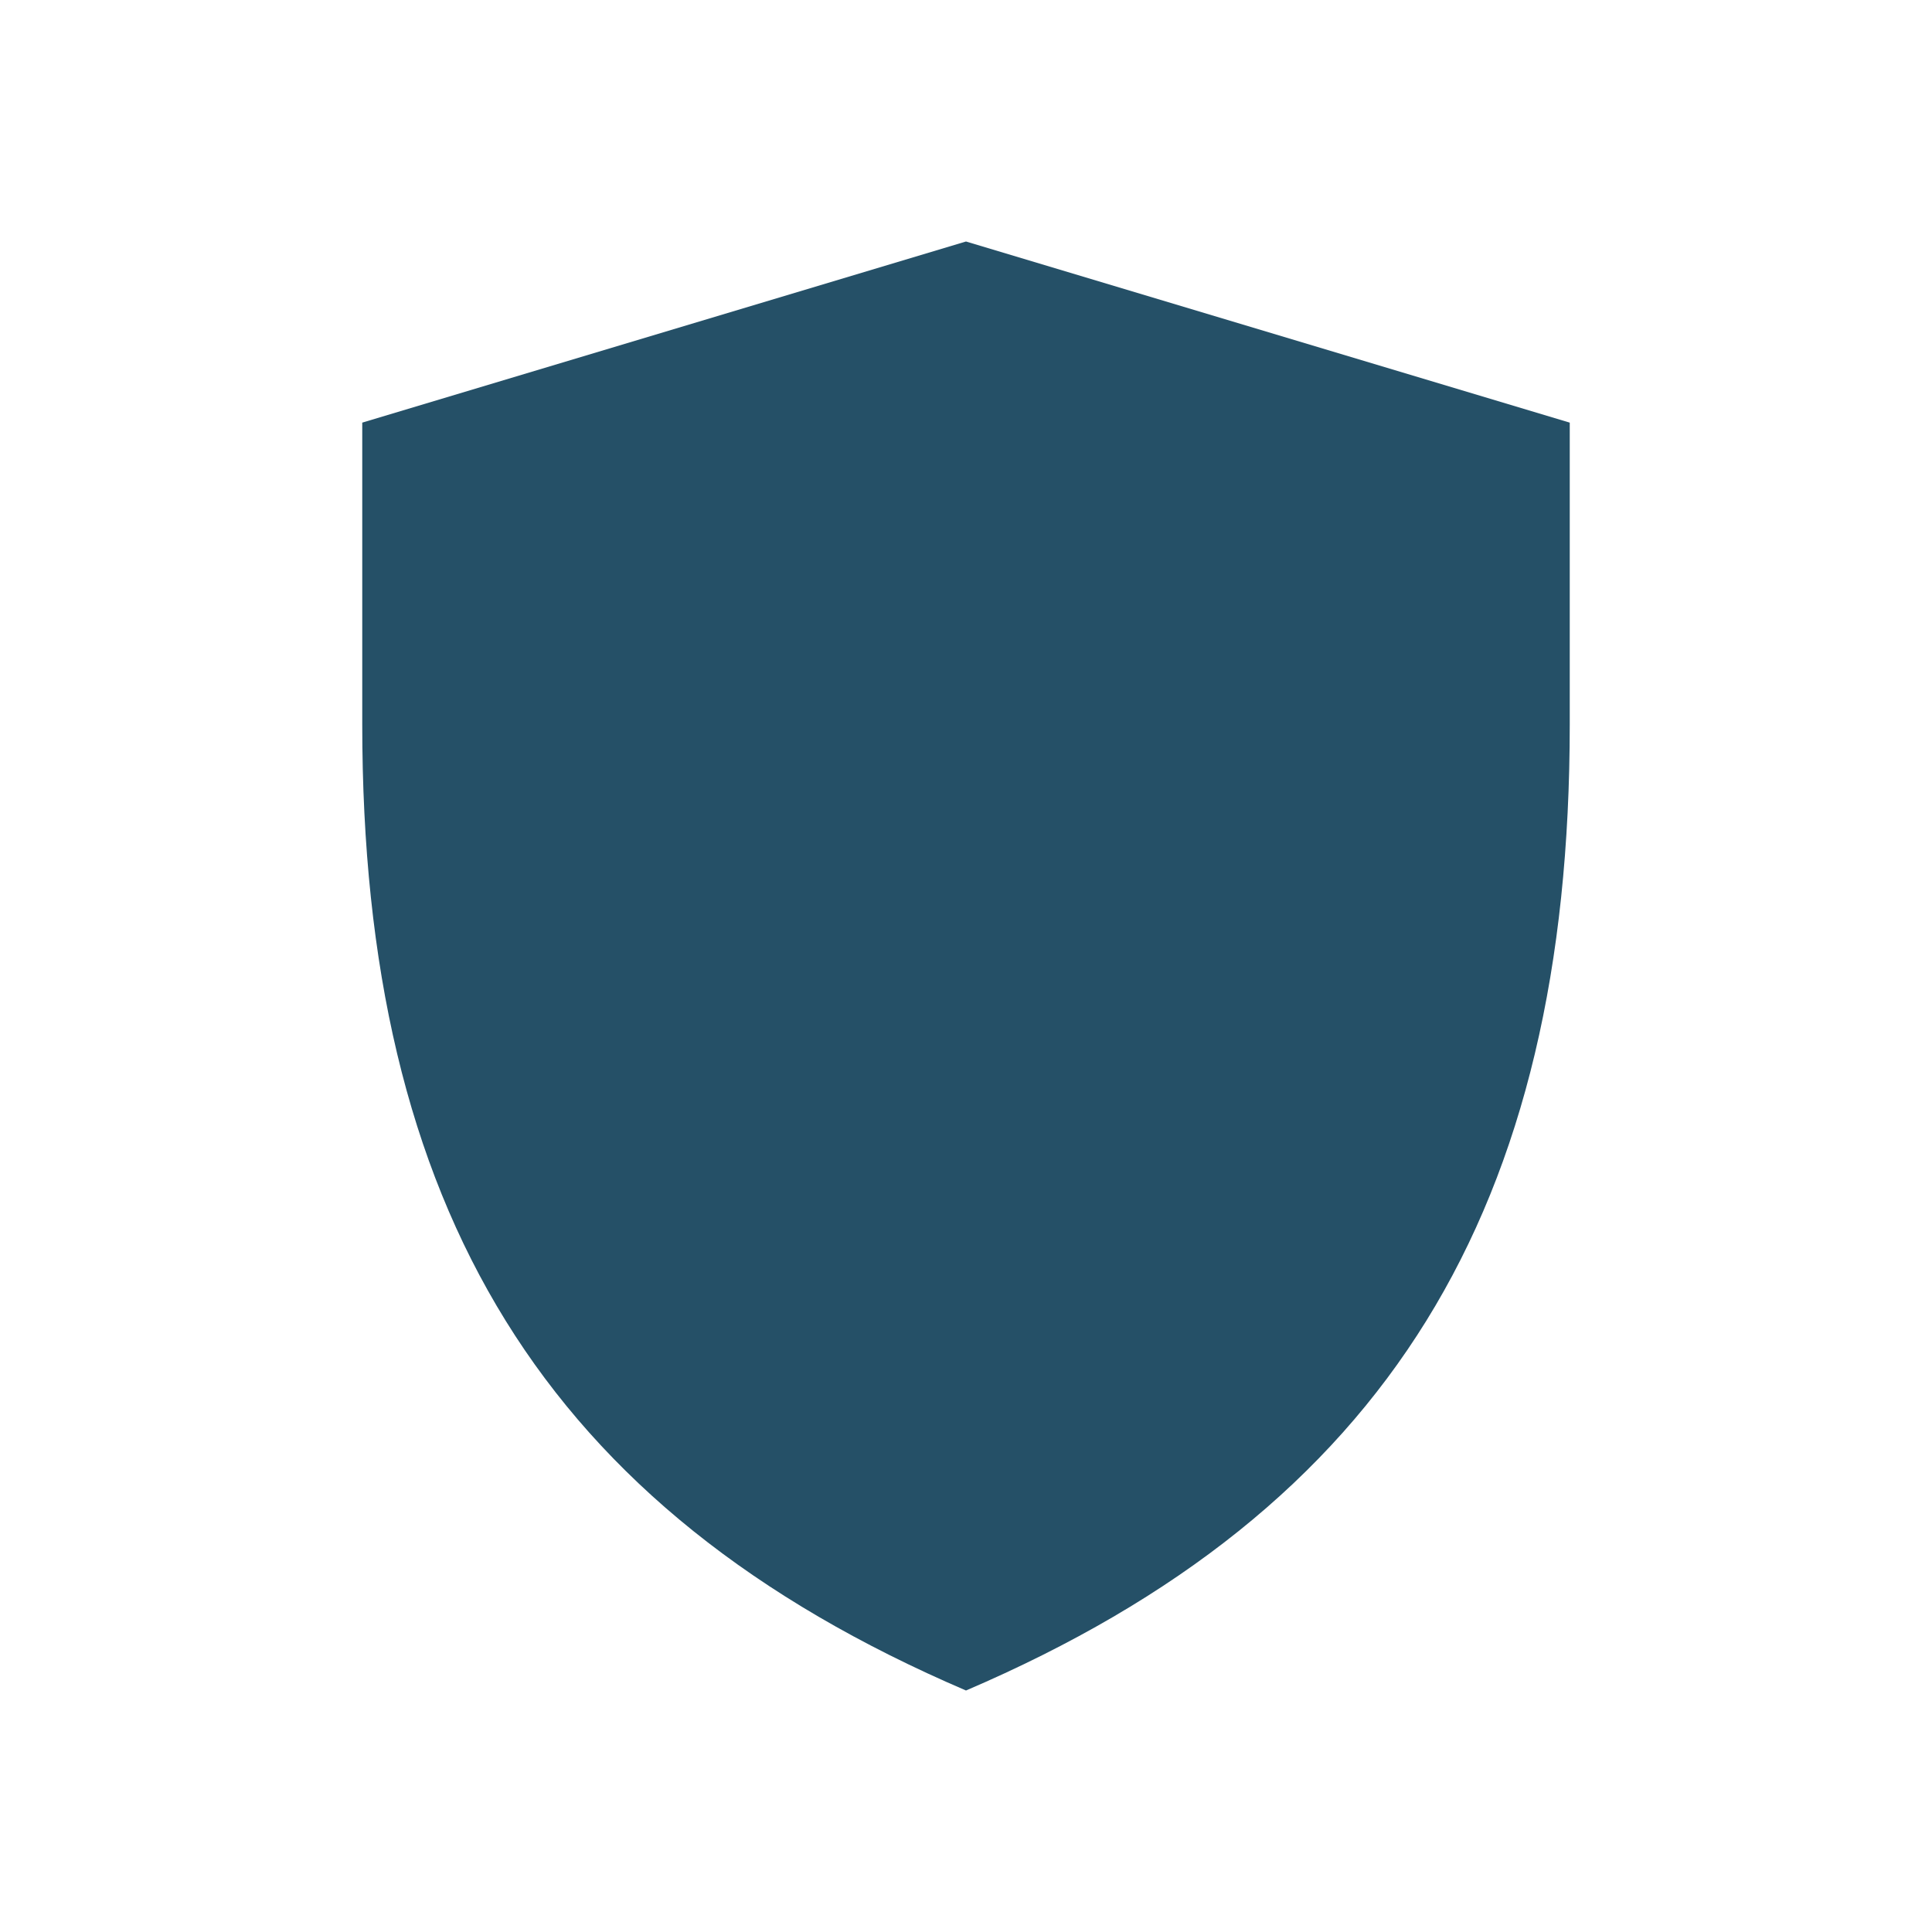
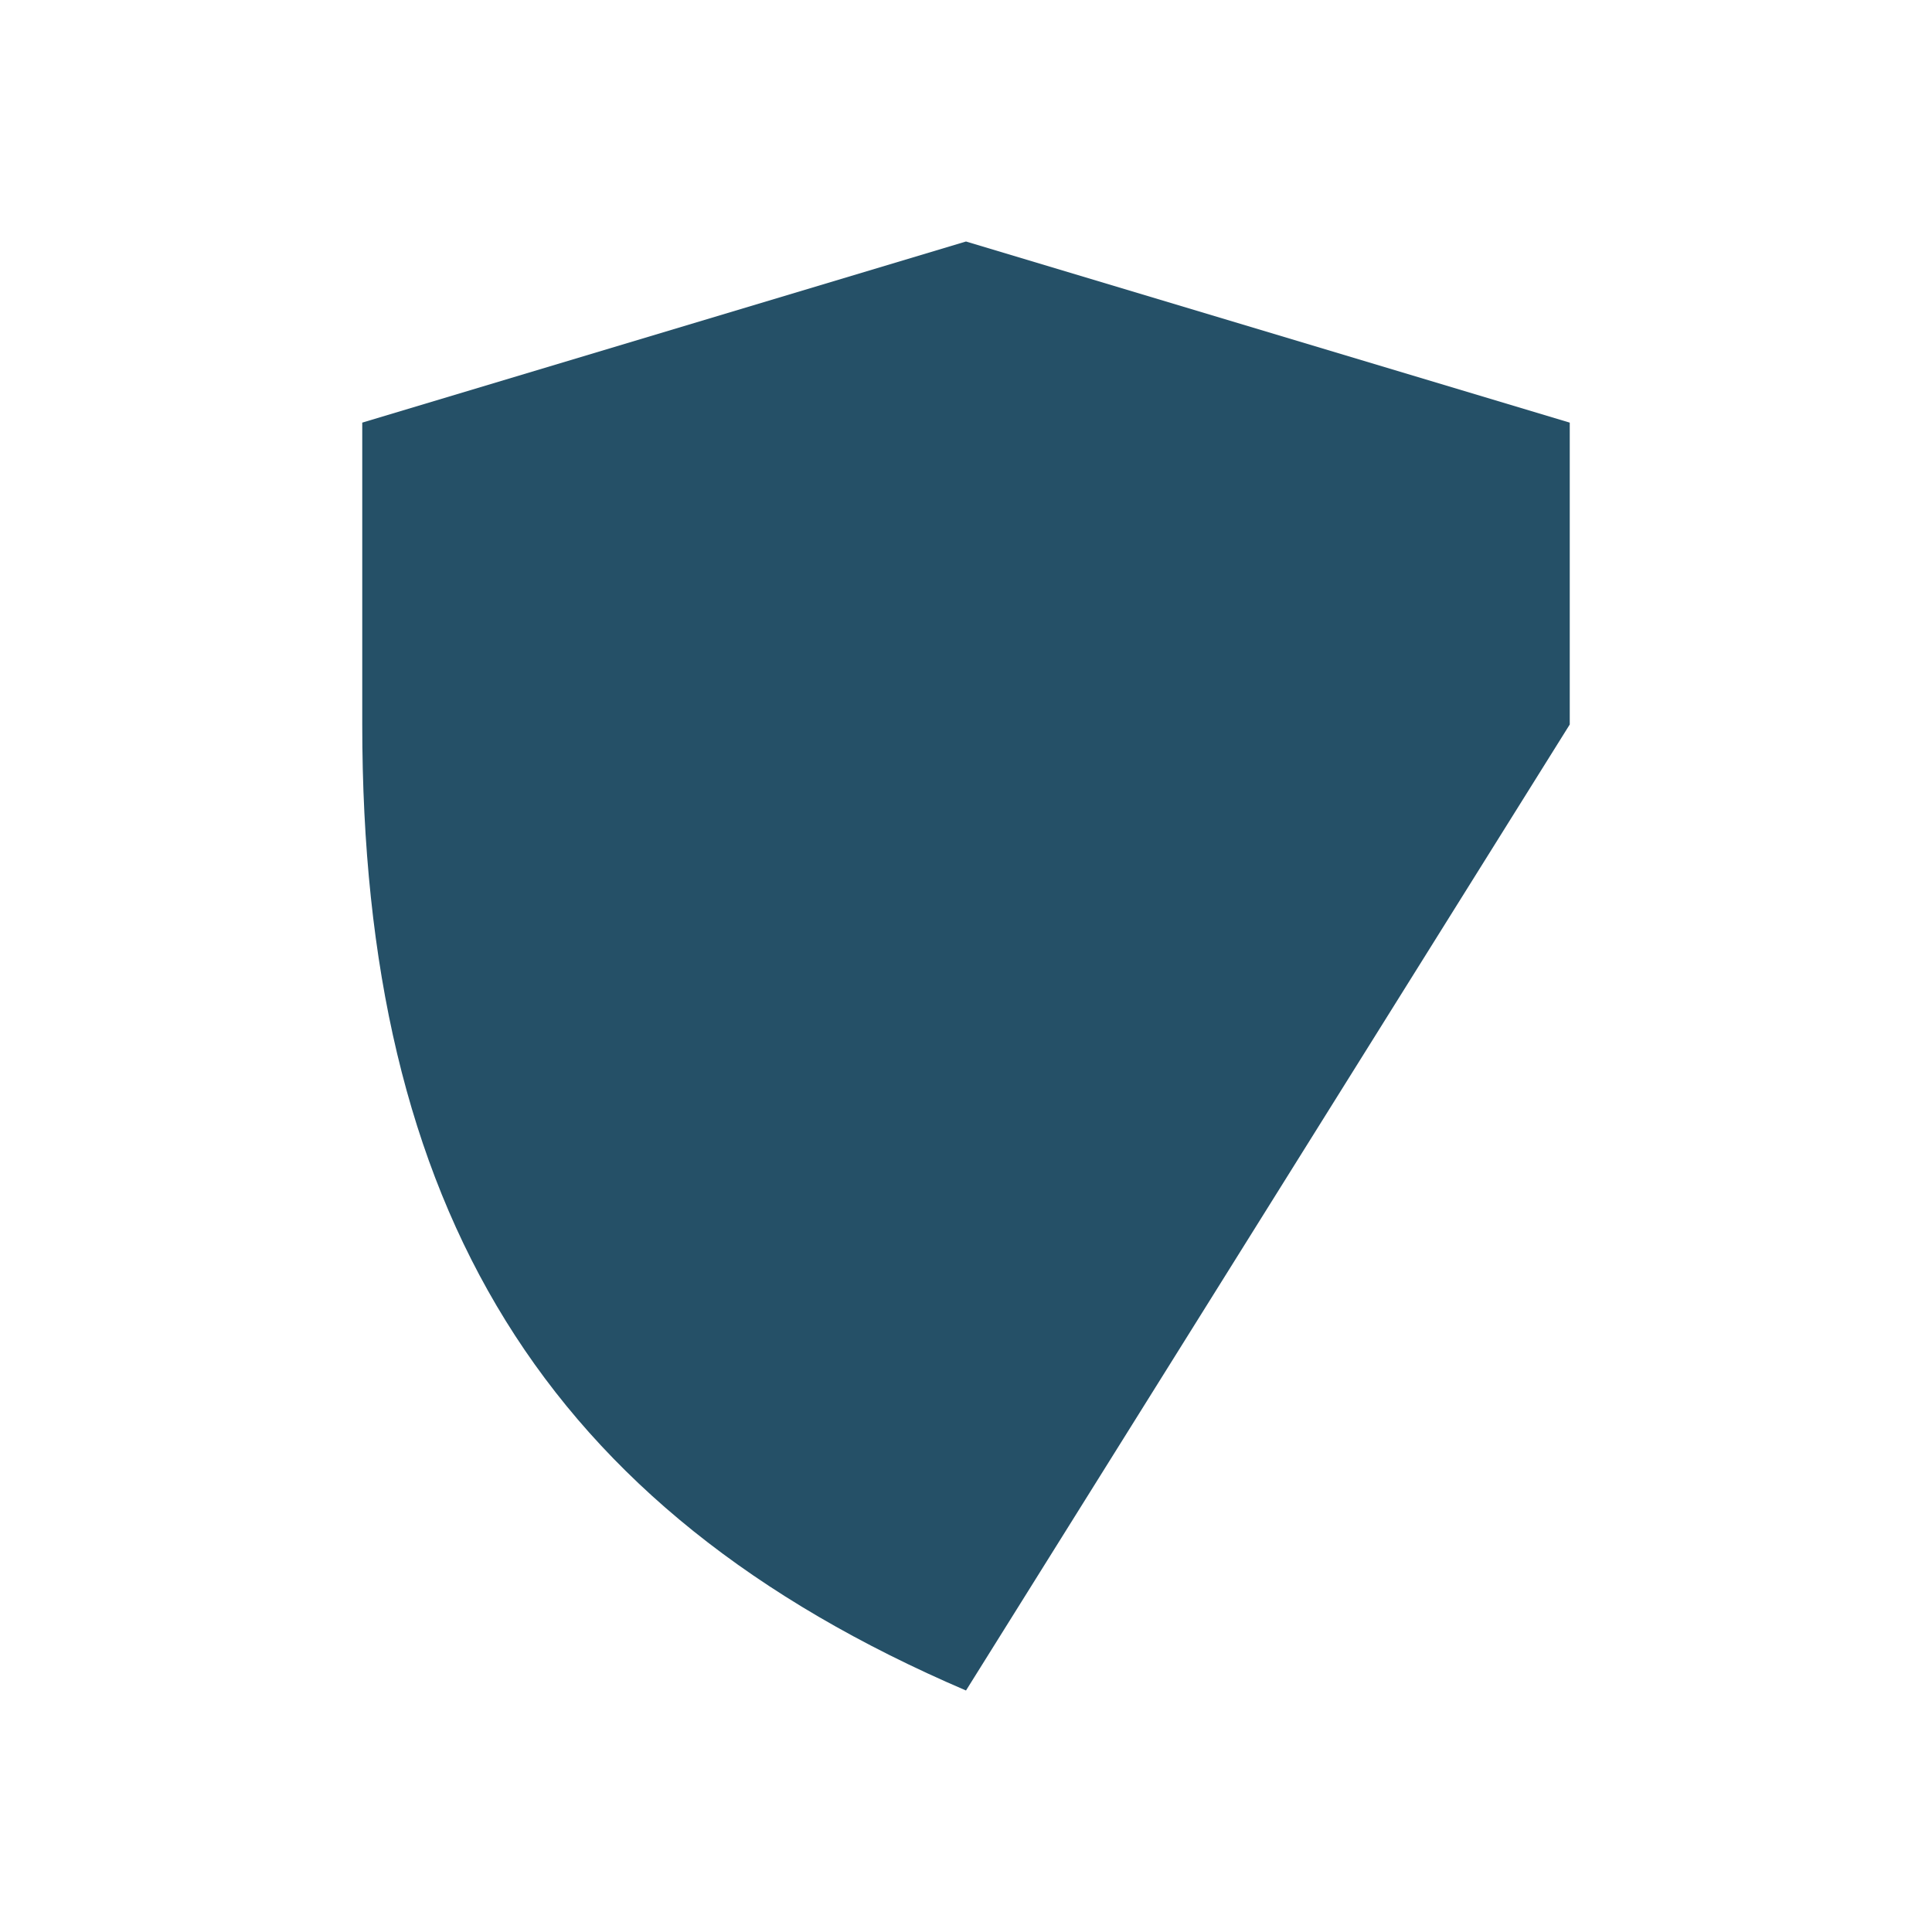
<svg xmlns="http://www.w3.org/2000/svg" width="32" height="32" viewBox="0 0 32 32">
-   <path fill="#255067" d="M16 28c-7-3-10-8-10-16V7l10-3 10 3v5c0 8-3 13-10 16z" fill-rule="evenodd" />
+   <path fill="#255067" d="M16 28c-7-3-10-8-10-16V7l10-3 10 3v5z" fill-rule="evenodd" />
</svg>